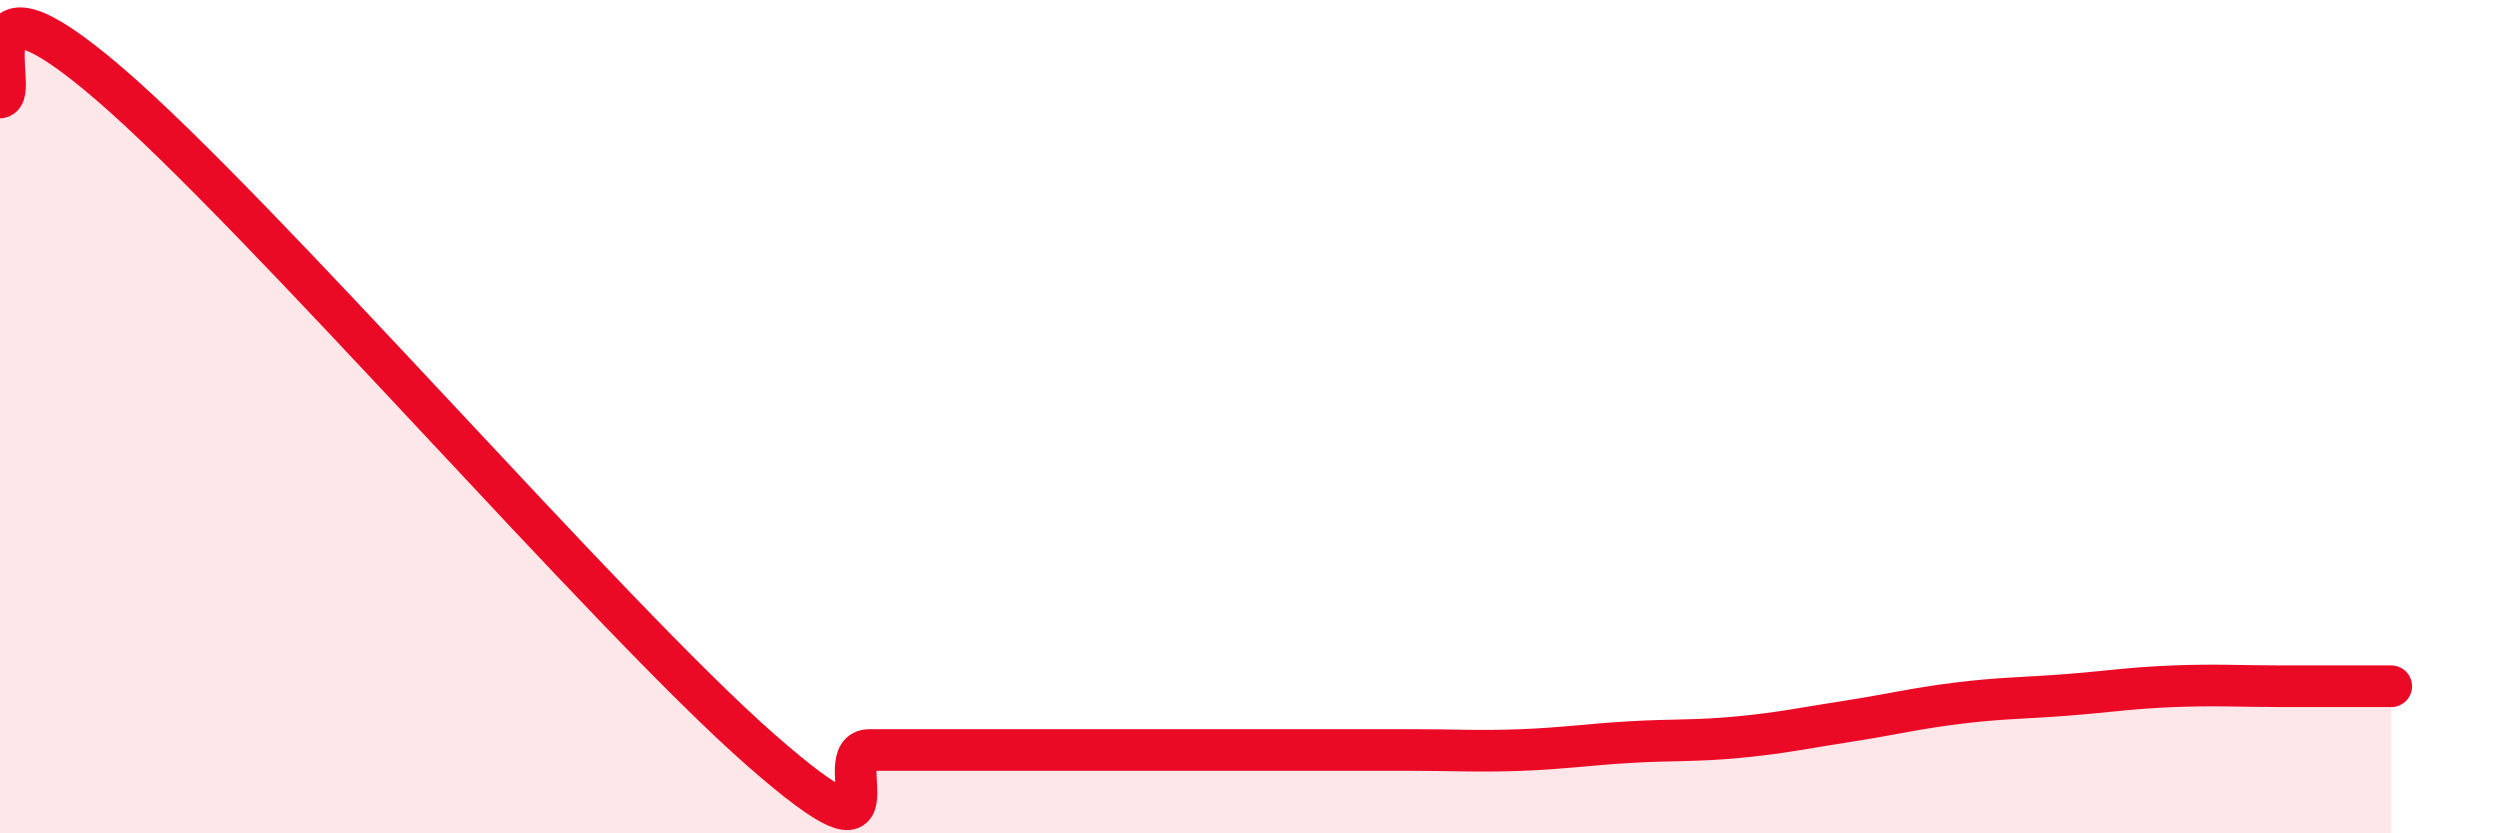
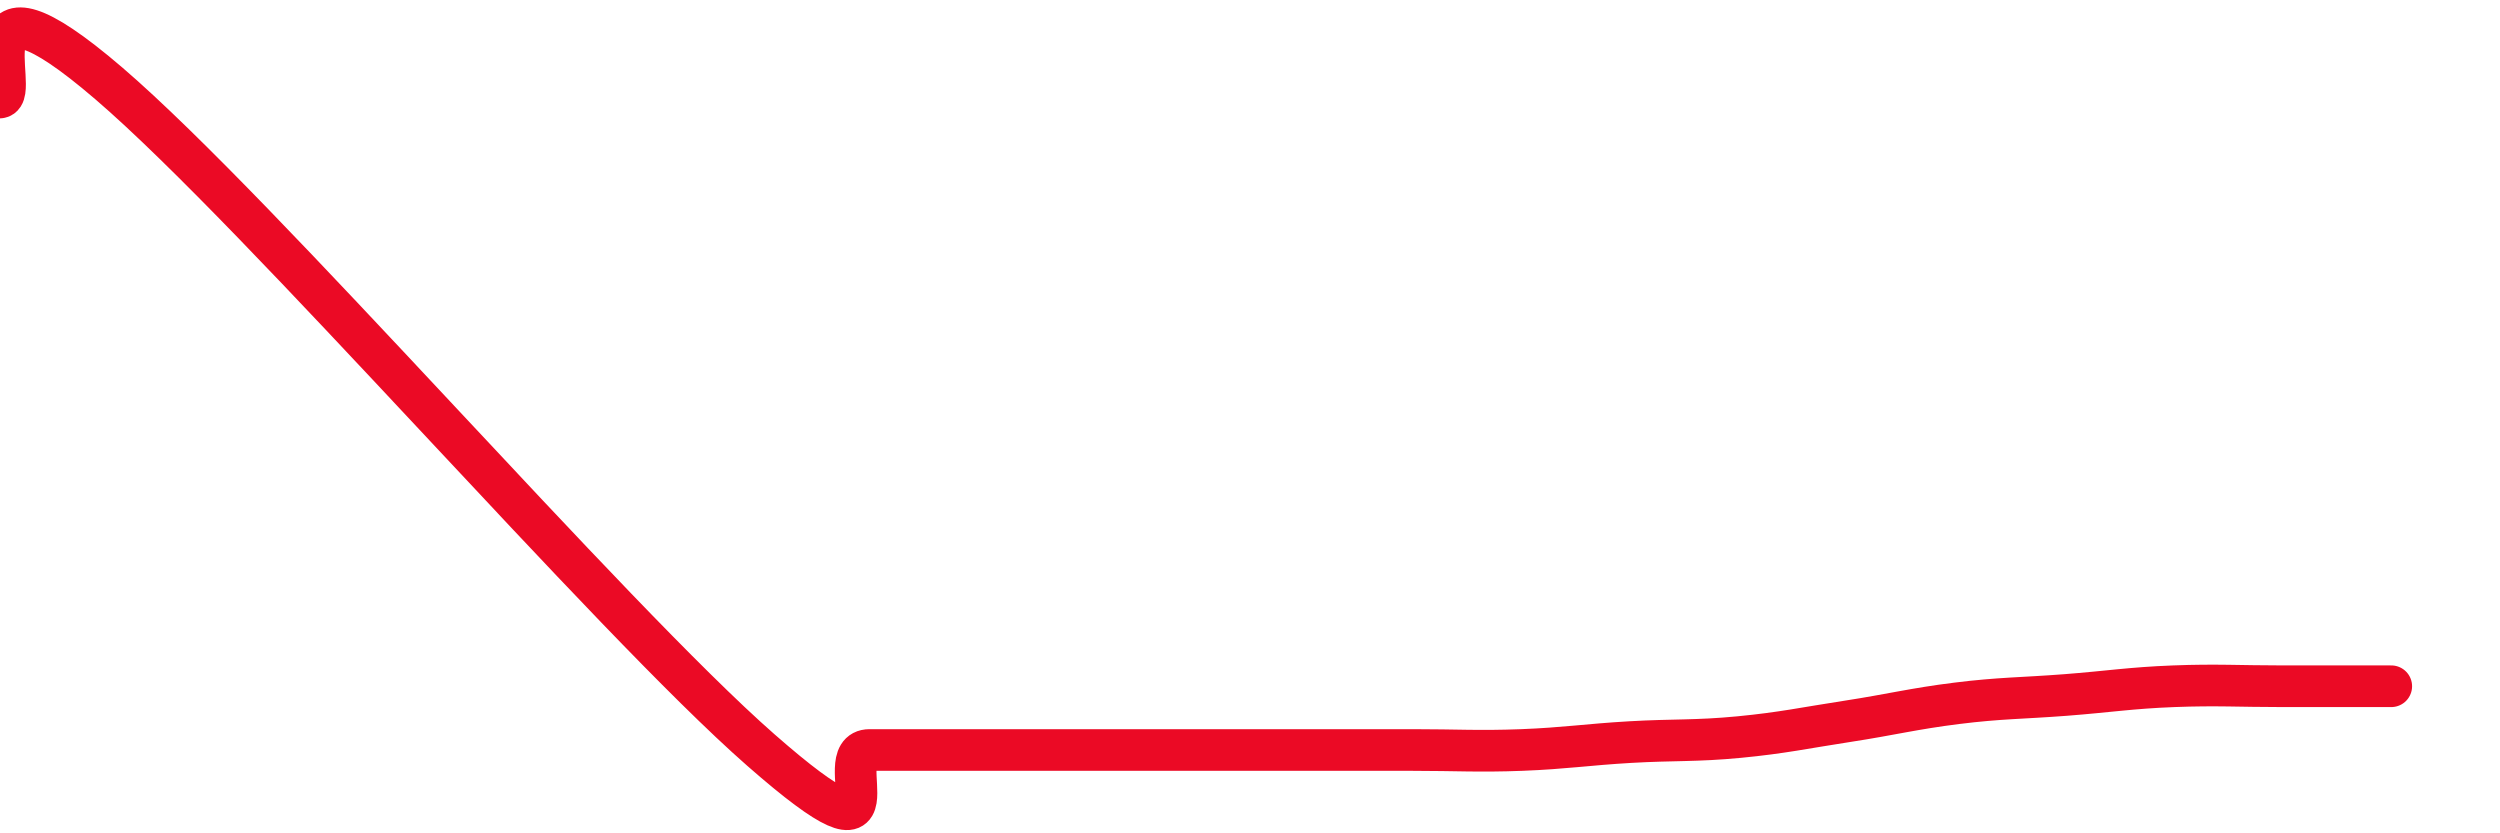
<svg xmlns="http://www.w3.org/2000/svg" width="60" height="20" viewBox="0 0 60 20">
-   <path d="M 0,2.34 C 0.52,2.27 -1.04,-1.13 2.61,2 C 6.26,5.13 14.61,14.8 18.26,18 C 21.91,21.2 19.83,18 20.87,18 C 21.91,18 22.44,18 23.48,18 C 24.52,18 25.05,18 26.09,18 C 27.13,18 27.66,18 28.7,18 C 29.74,18 30.26,18 31.3,18 C 32.34,18 32.87,18 33.91,18 C 34.95,18 35.48,18.04 36.52,18 C 37.56,17.96 38.09,17.87 39.13,17.81 C 40.17,17.75 40.7,17.79 41.74,17.69 C 42.78,17.59 43.31,17.47 44.35,17.31 C 45.39,17.15 45.92,17.01 46.96,16.88 C 48,16.75 48.53,16.76 49.57,16.68 C 50.61,16.6 51.13,16.51 52.17,16.47 C 53.21,16.43 53.74,16.47 54.78,16.47 C 55.82,16.47 56.87,16.47 57.39,16.47L57.39 20L0 20Z" fill="#EB0A25" opacity="0.1" stroke-linecap="round" stroke-linejoin="round" />
  <path d="M 0,2.34 C 0.52,2.27 -1.04,-1.13 2.61,2 C 6.26,5.13 14.61,14.8 18.26,18 C 21.91,21.2 19.83,18 20.87,18 C 21.91,18 22.44,18 23.48,18 C 24.52,18 25.05,18 26.09,18 C 27.13,18 27.66,18 28.7,18 C 29.74,18 30.26,18 31.3,18 C 32.34,18 32.87,18 33.91,18 C 34.95,18 35.48,18.04 36.52,18 C 37.56,17.96 38.09,17.87 39.13,17.81 C 40.17,17.75 40.7,17.79 41.74,17.69 C 42.78,17.59 43.31,17.47 44.35,17.31 C 45.39,17.15 45.92,17.01 46.96,16.88 C 48,16.75 48.53,16.76 49.57,16.68 C 50.61,16.6 51.13,16.51 52.17,16.47 C 53.21,16.43 53.74,16.47 54.78,16.47 C 55.82,16.47 56.87,16.47 57.39,16.47" stroke="#EB0A25" stroke-width="1" fill="none" stroke-linecap="round" stroke-linejoin="round" />
</svg>